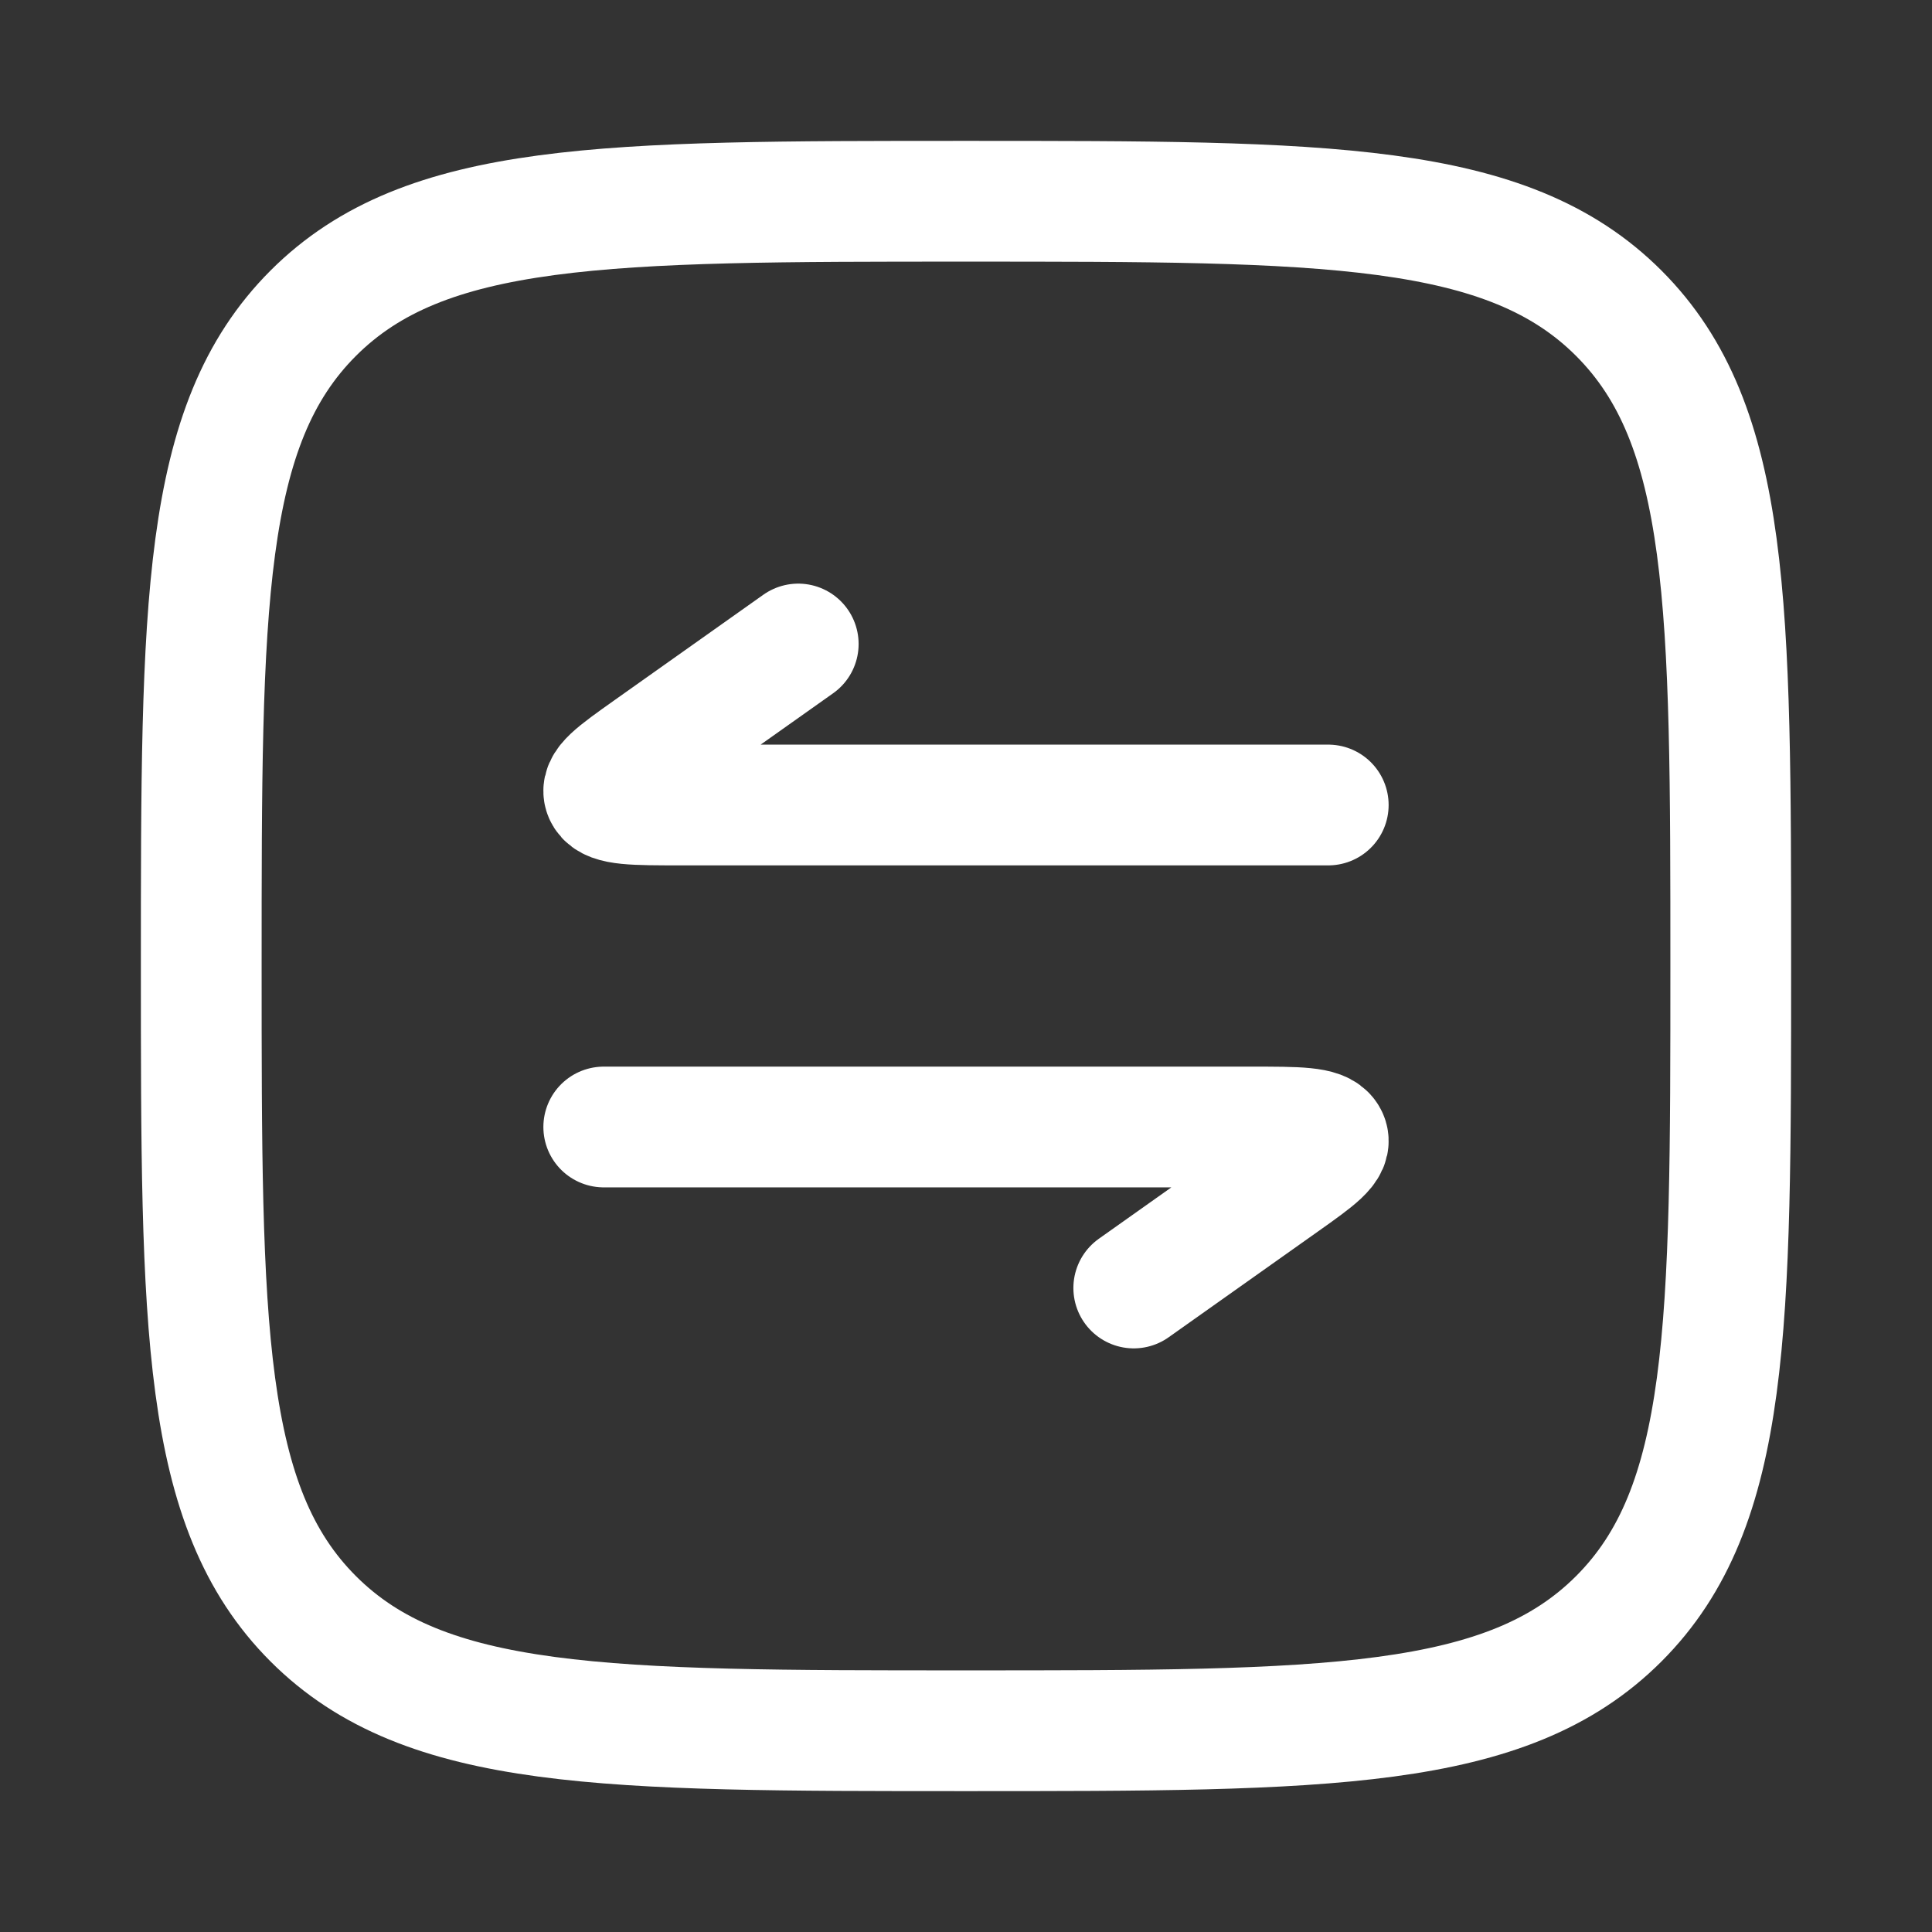
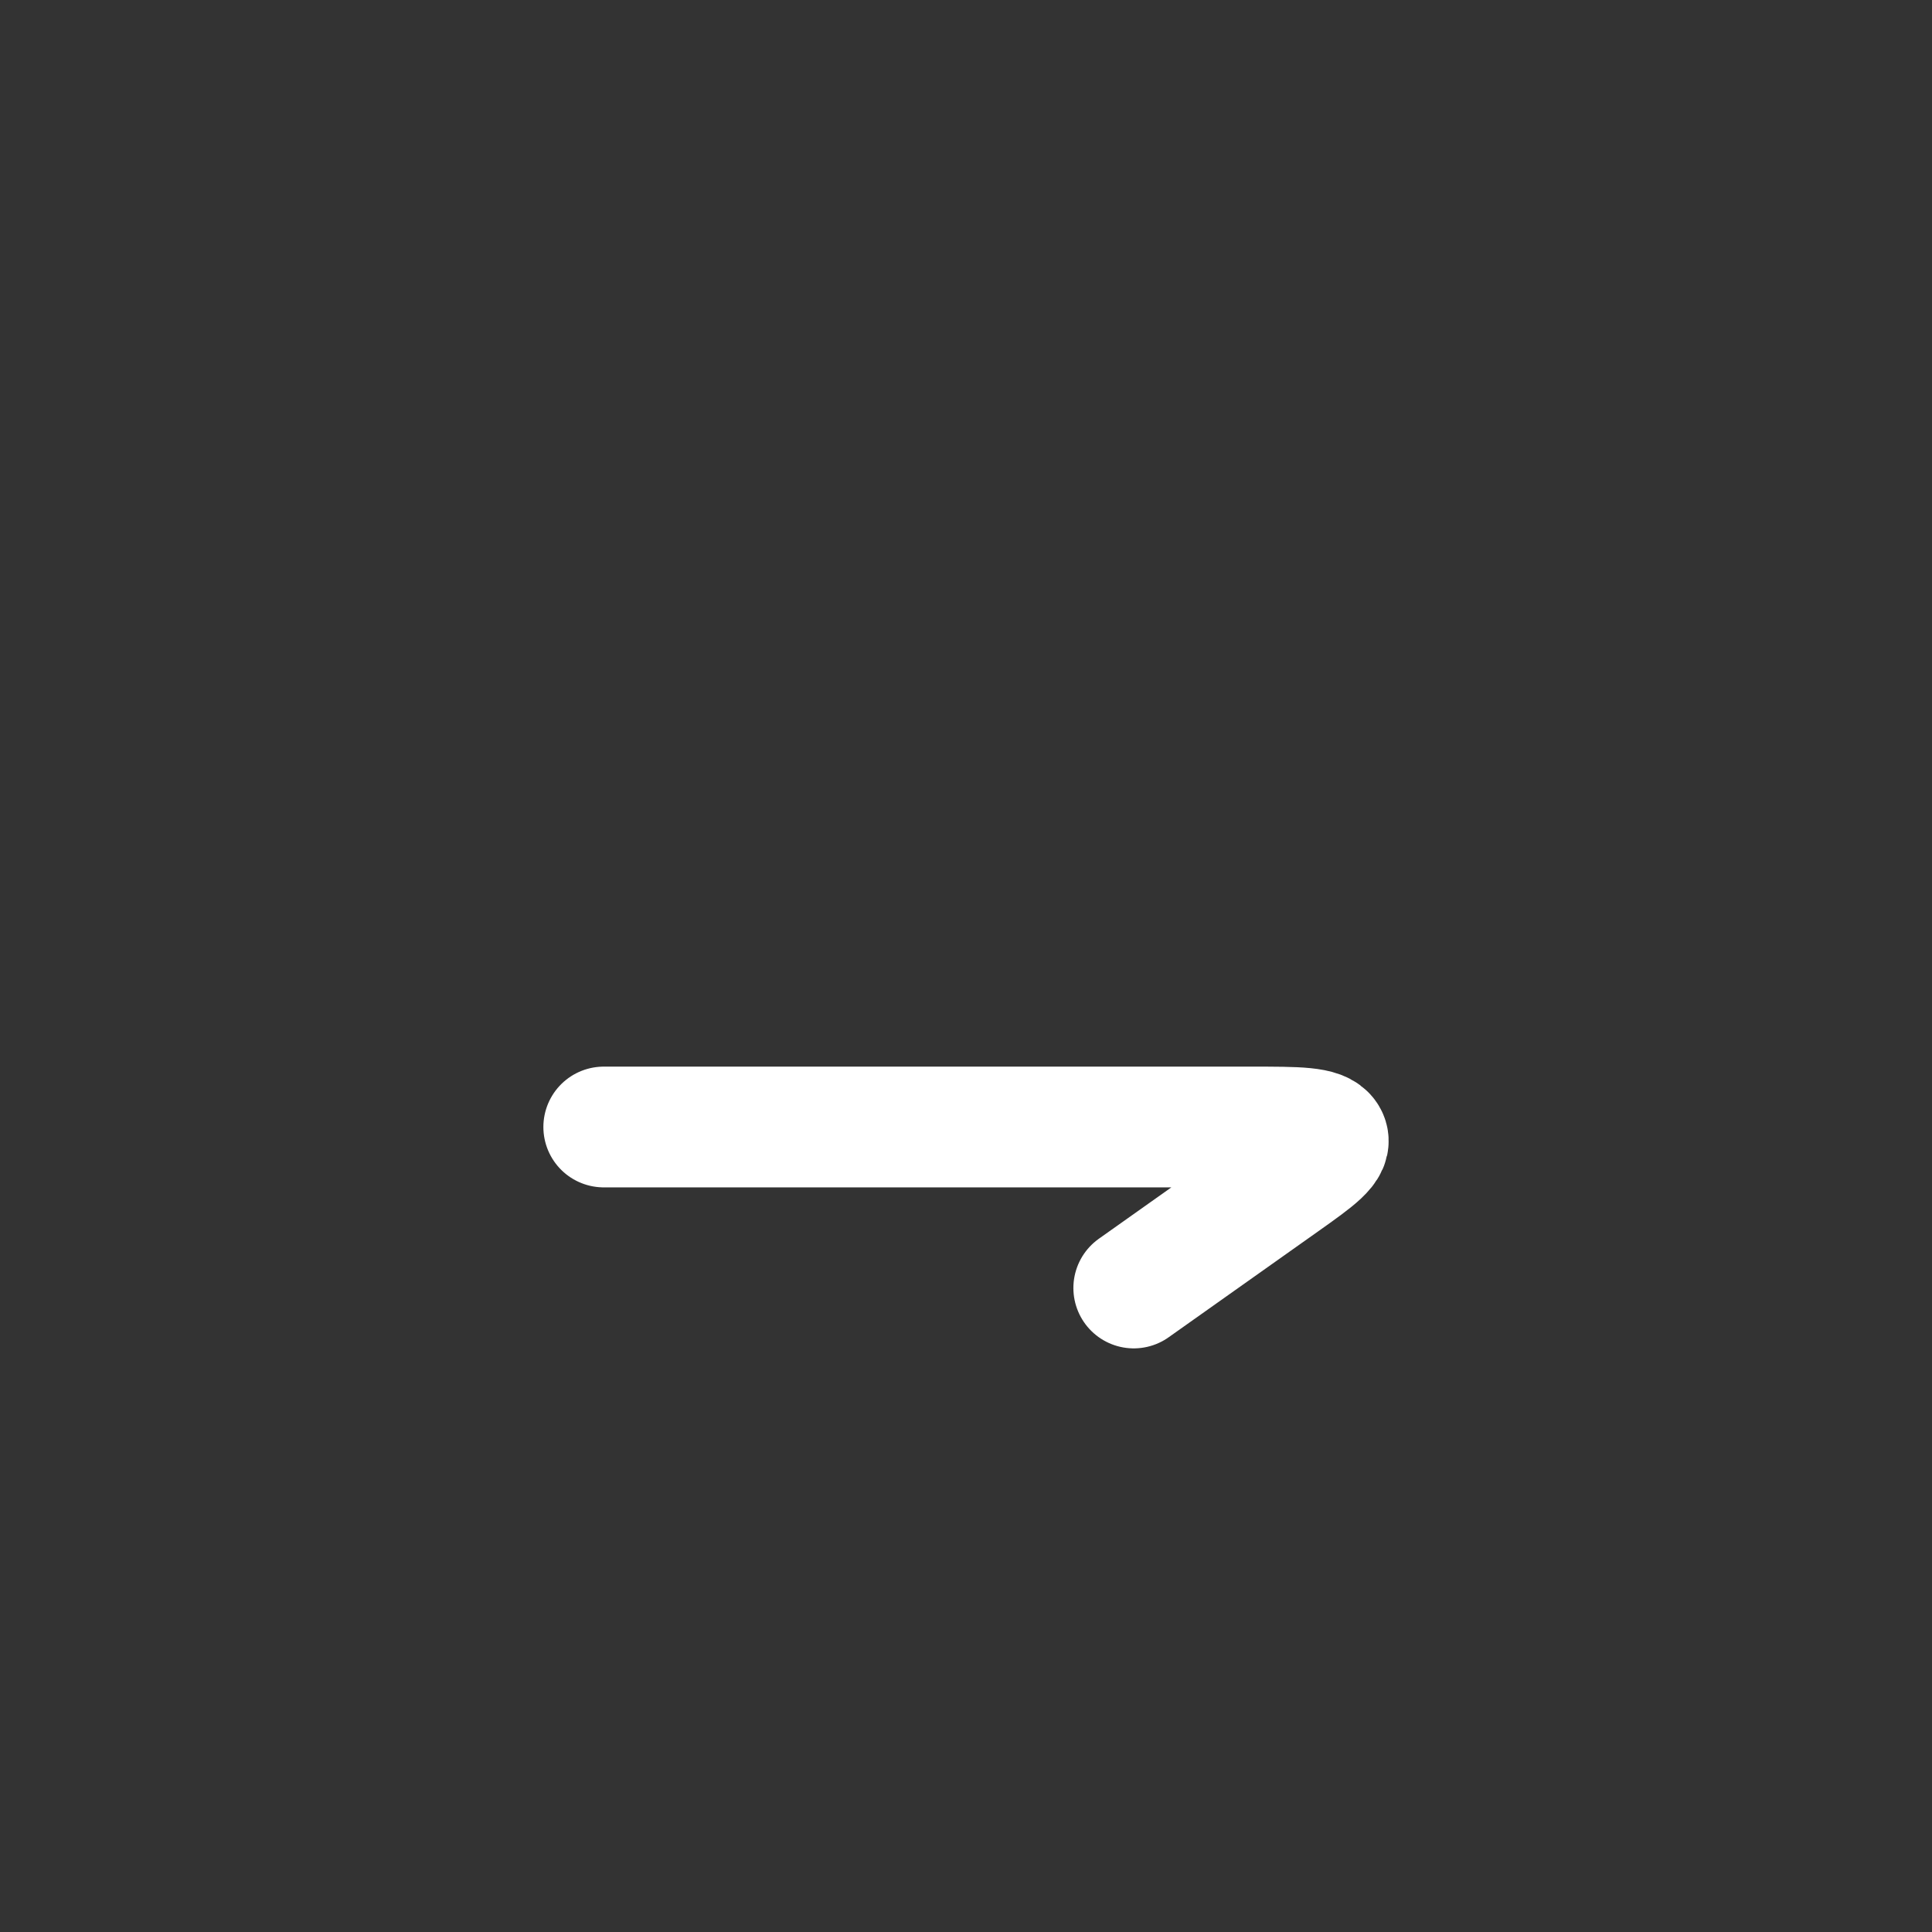
<svg xmlns="http://www.w3.org/2000/svg" width="24" height="24" viewBox="0 0 24 24" fill="none">
  <rect x="0" y="0" width="24" height="24" fill="#333333" stroke="none" />
-   <path d="M2.5 12C2.5 7.522 2.5 5.282 3.891 3.891C5.282 2.5 7.522 2.5 12 2.5C16.478 2.5 18.718 2.5 20.109 3.891C21.5 5.282 21.5 7.522 21.5 12C21.5 16.478 21.5 18.718 20.109 20.109C18.718 21.5 16.478 21.5 12 21.5C7.522 21.5 5.282 21.5 3.891 20.109C2.5 18.718 2.5 16.478 2.5 12Z" stroke="white" stroke-width="1.5" />
-   <path d="M9.916 8L8.057 9.317C7.647 9.608 7.442 9.753 7.514 9.877C7.586 10 7.876 10 8.456 10H16.5" stroke="white" stroke-width="1.5" stroke-linecap="round" stroke-linejoin="round" />
  <path d="M14.084 16L15.943 14.683C16.353 14.392 16.558 14.247 16.486 14.123C16.414 14 16.124 14 15.544 14H7.5" stroke="white" stroke-width="1.5" stroke-linecap="round" stroke-linejoin="round" />
</svg>